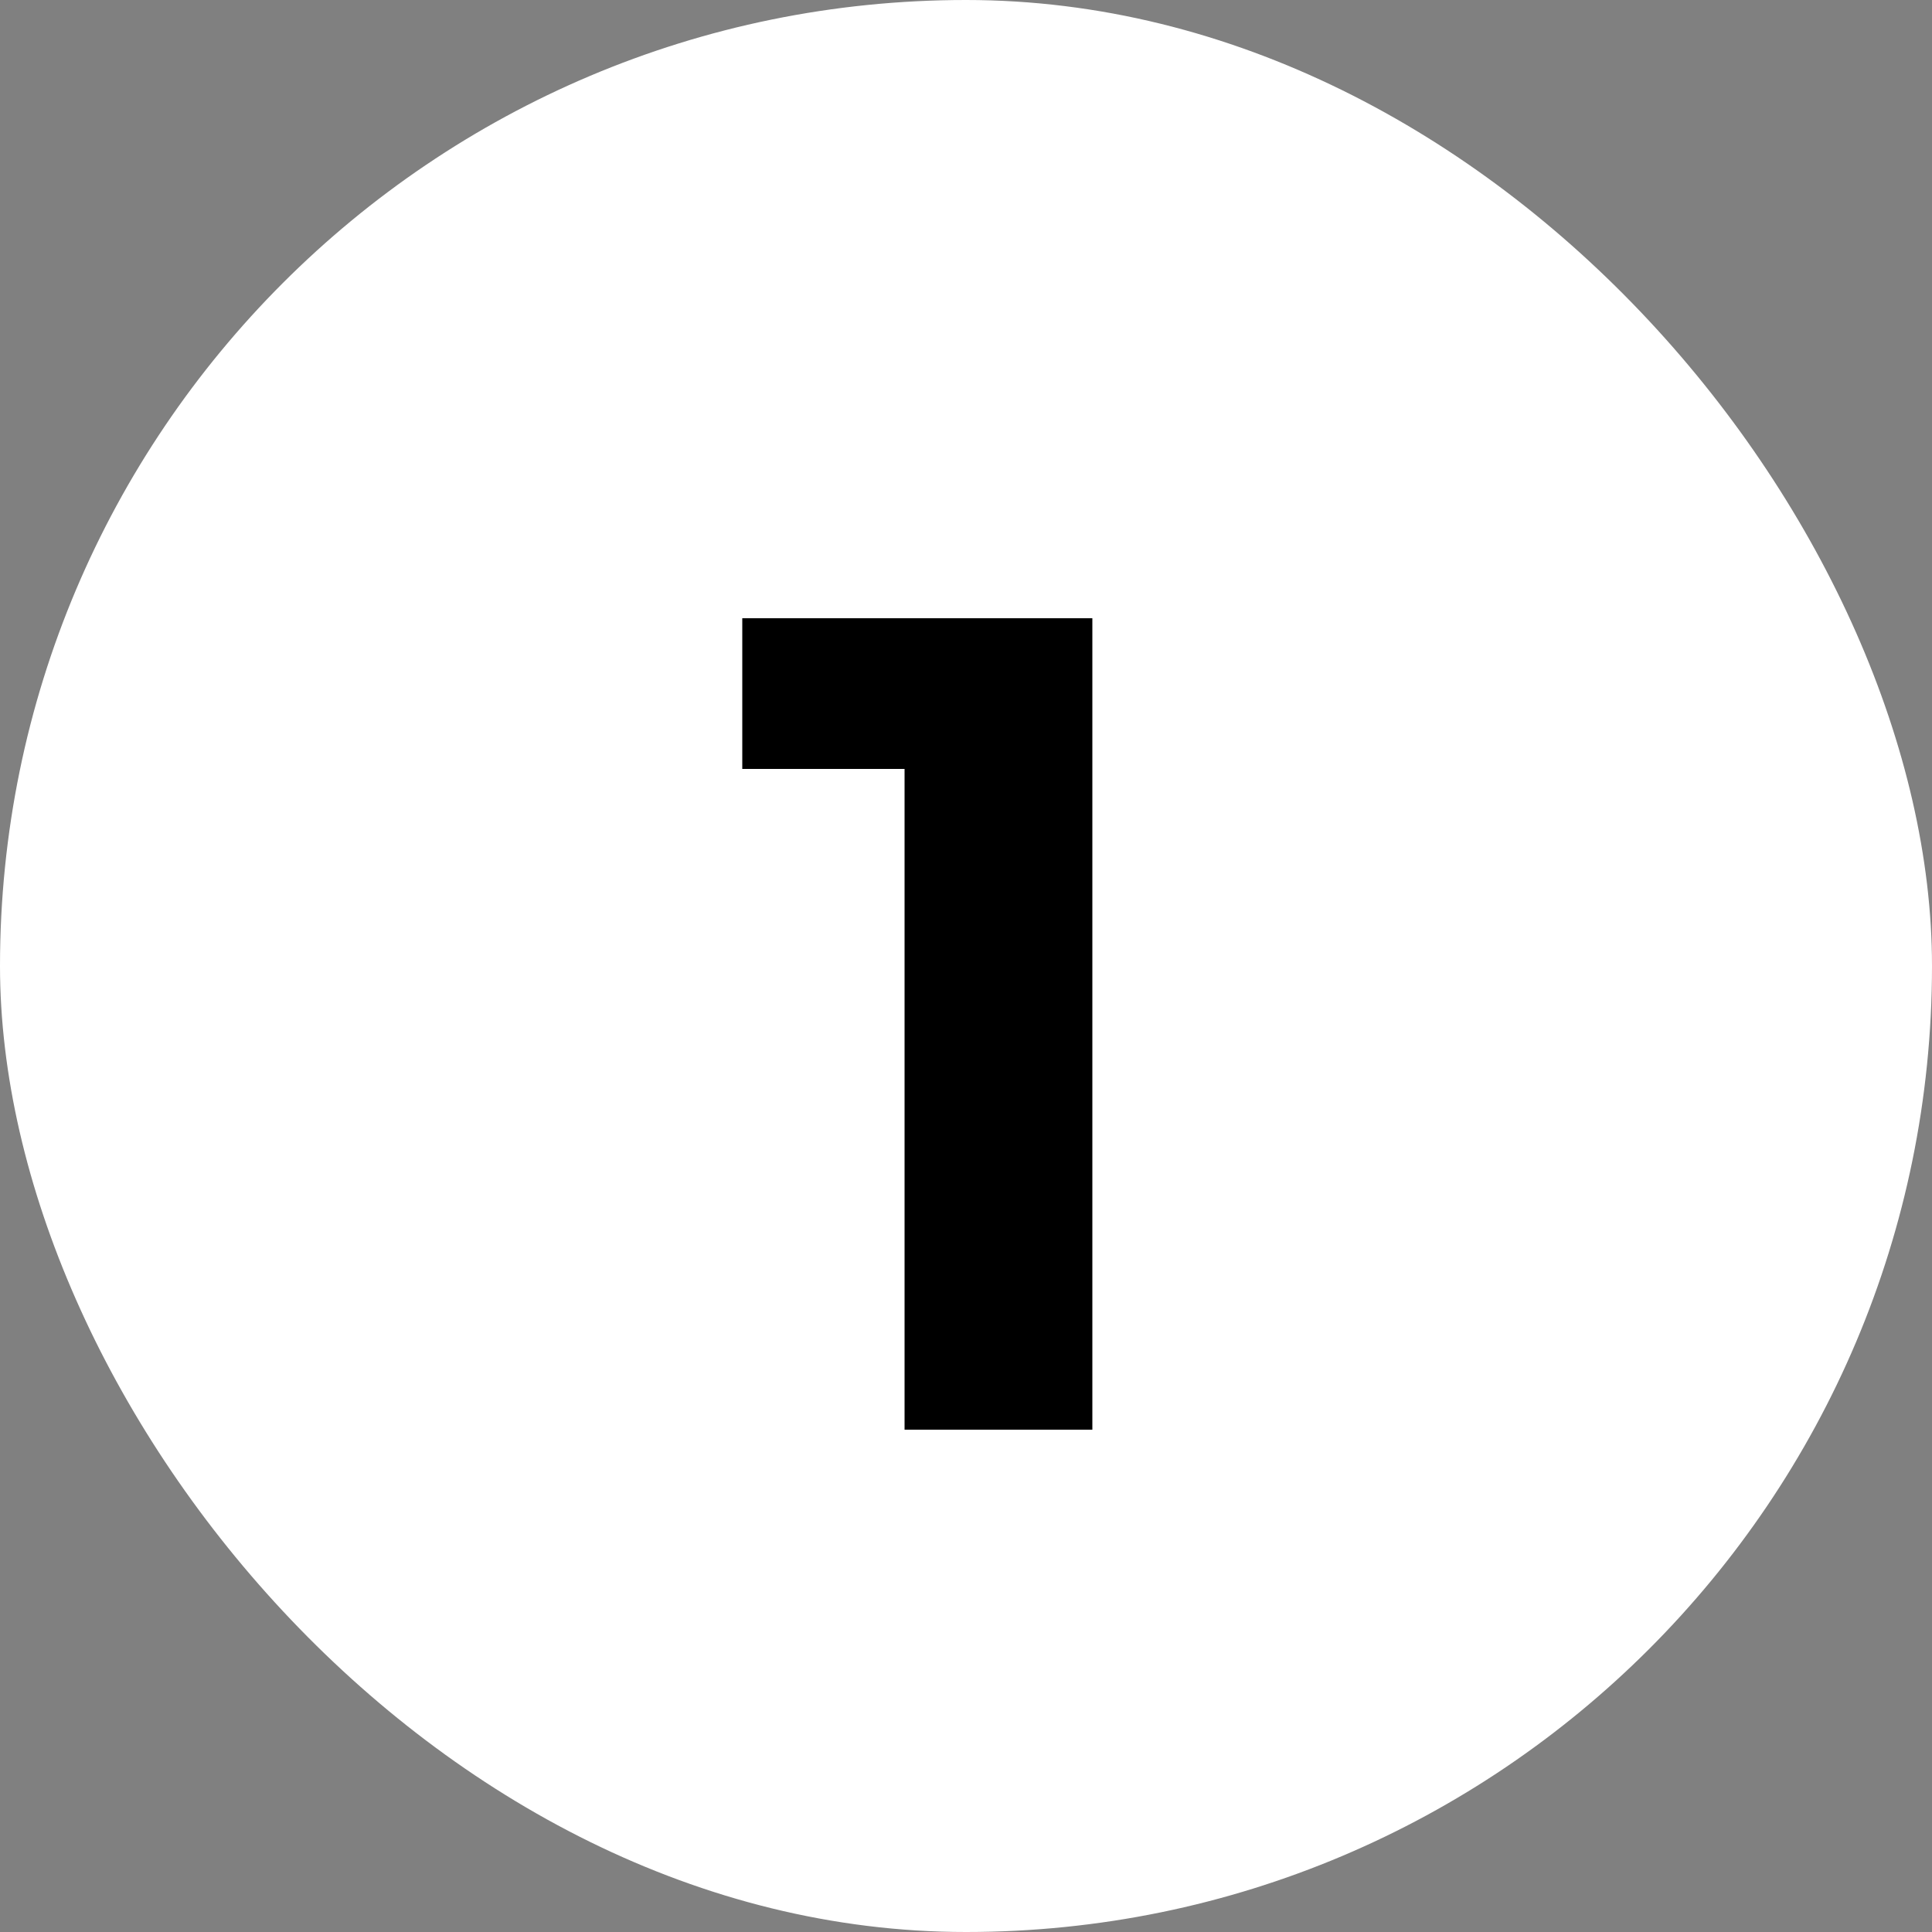
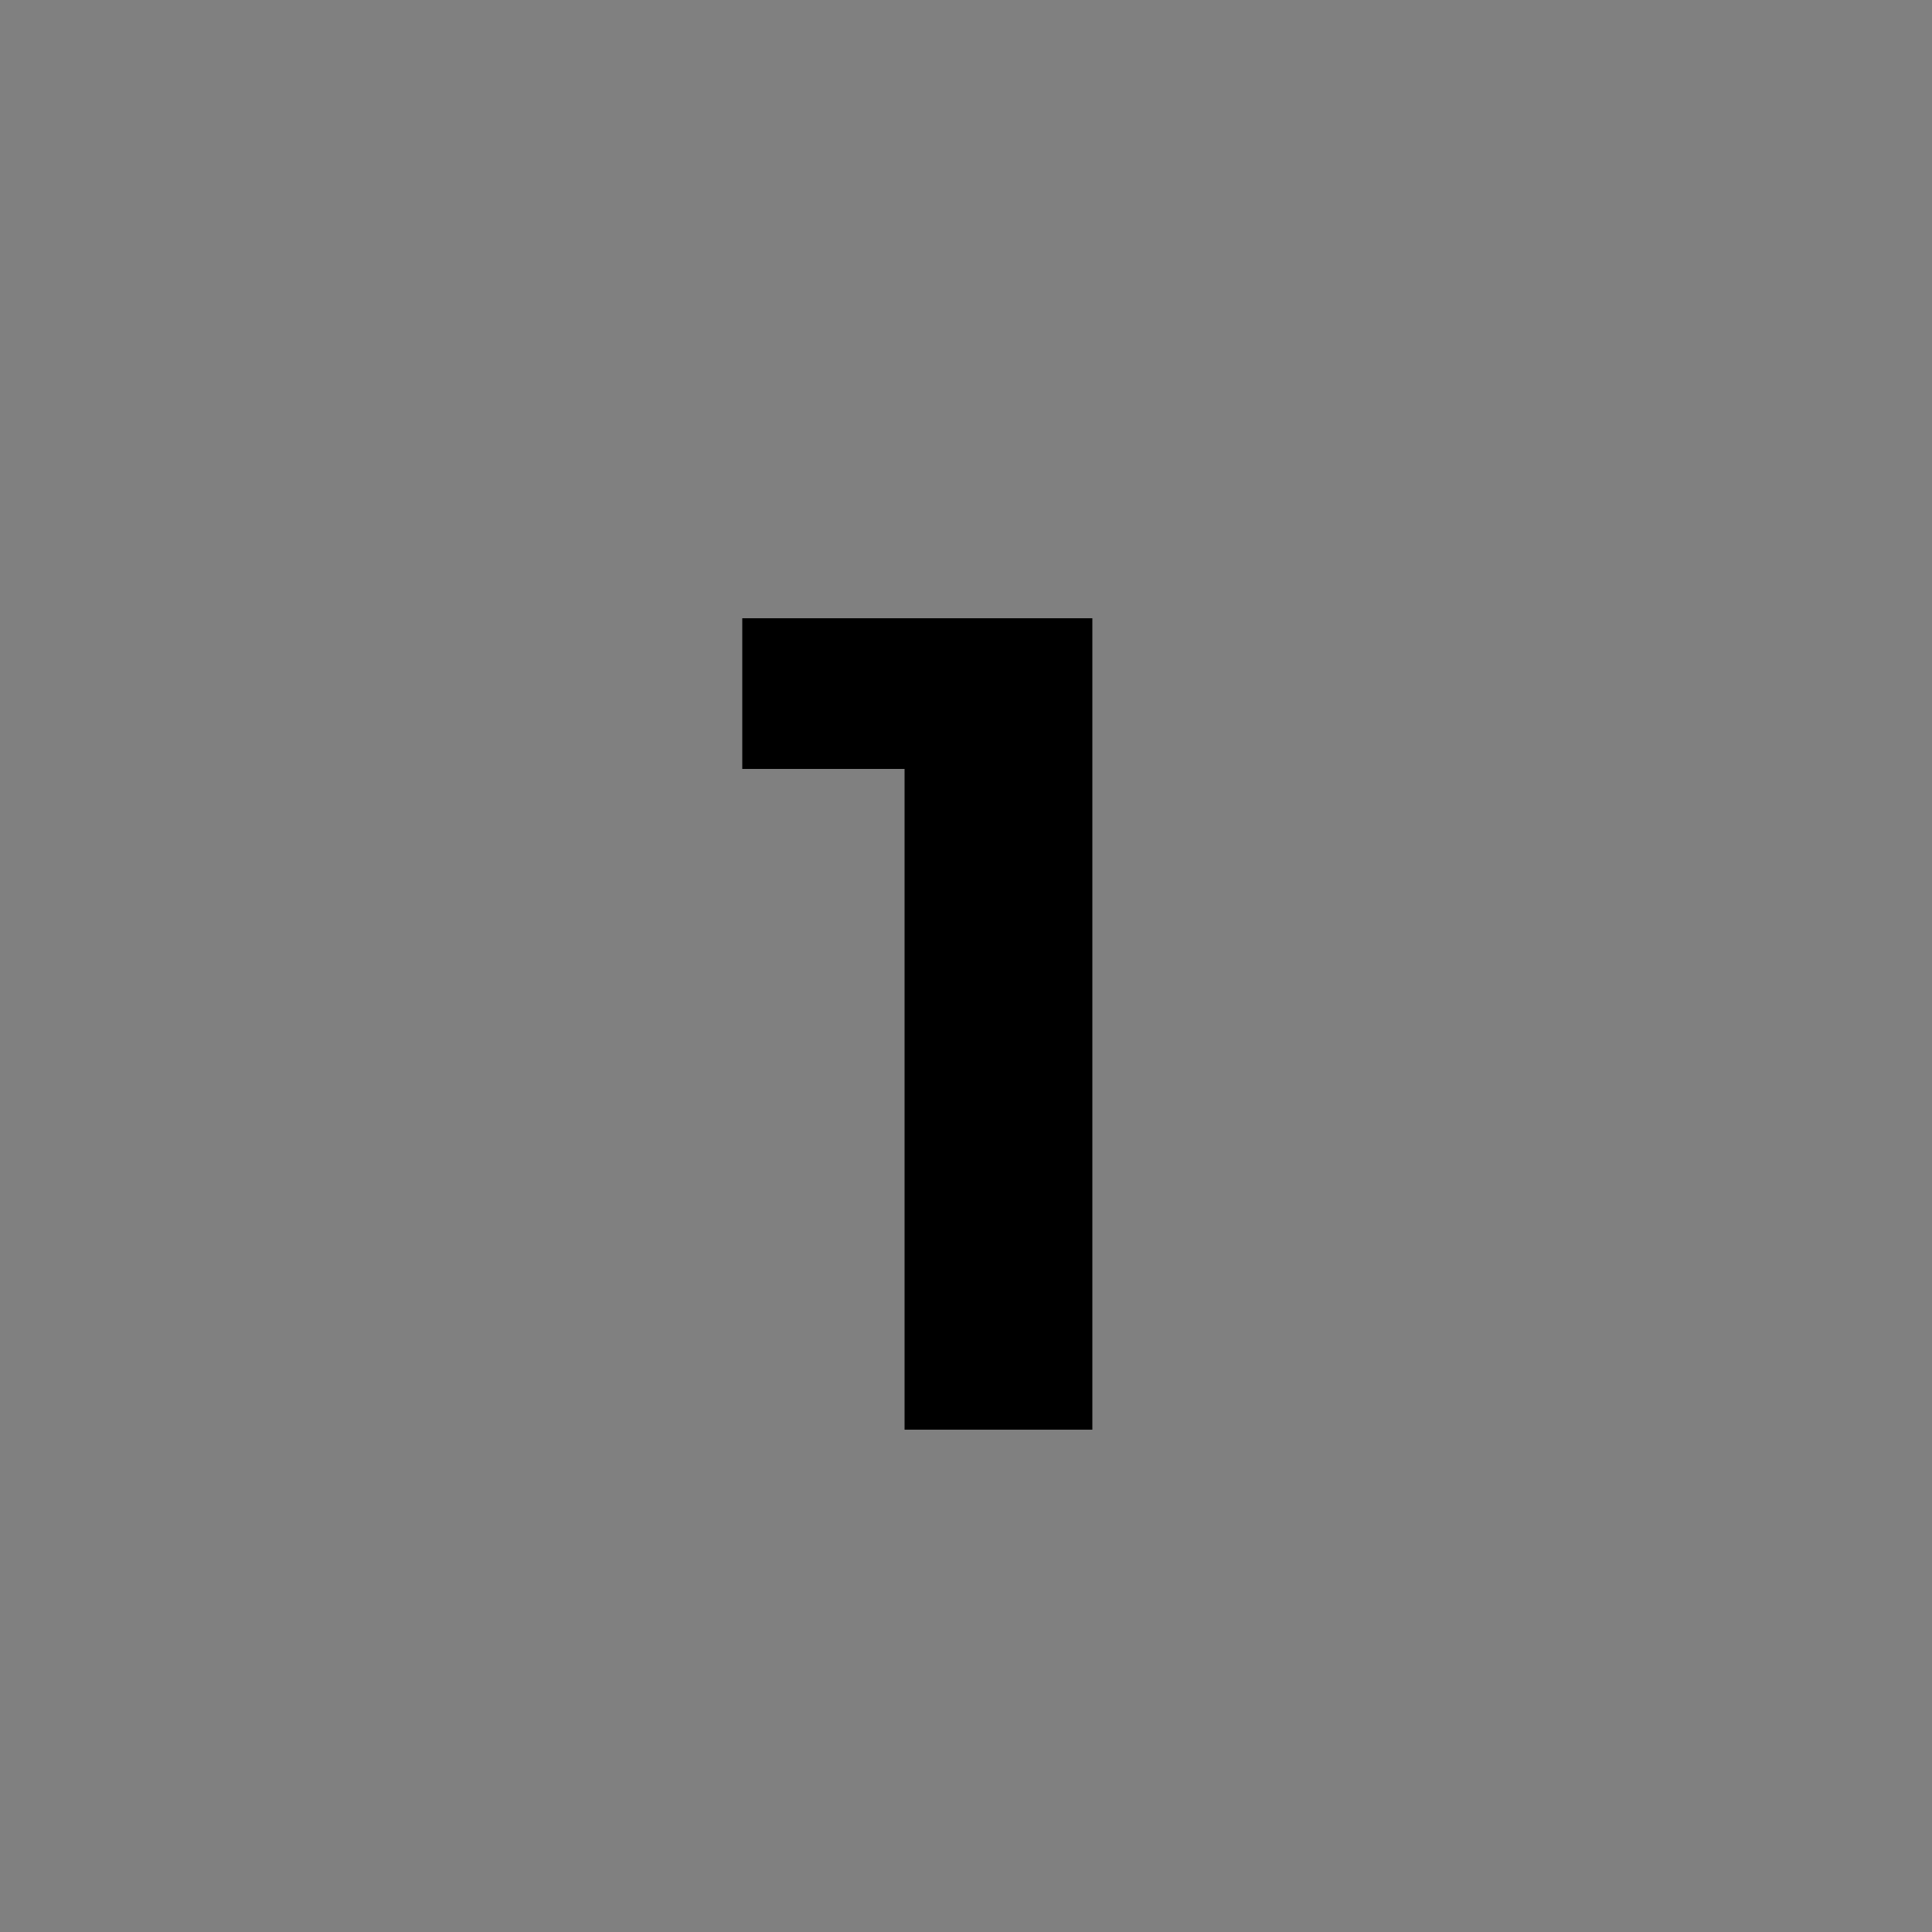
<svg xmlns="http://www.w3.org/2000/svg" width="50" height="50" viewBox="0 0 50 50" fill="none">
  <rect x="0" y="0" width="50" height="50" fill="#808080" stroke="none" />
-   <rect width="50" height="50" rx="25" fill="white" />
  <path d="M23.41 37V17.8L25.51 19.9H19.21V16H28.27V37H23.41Z" fill="black" />
</svg>